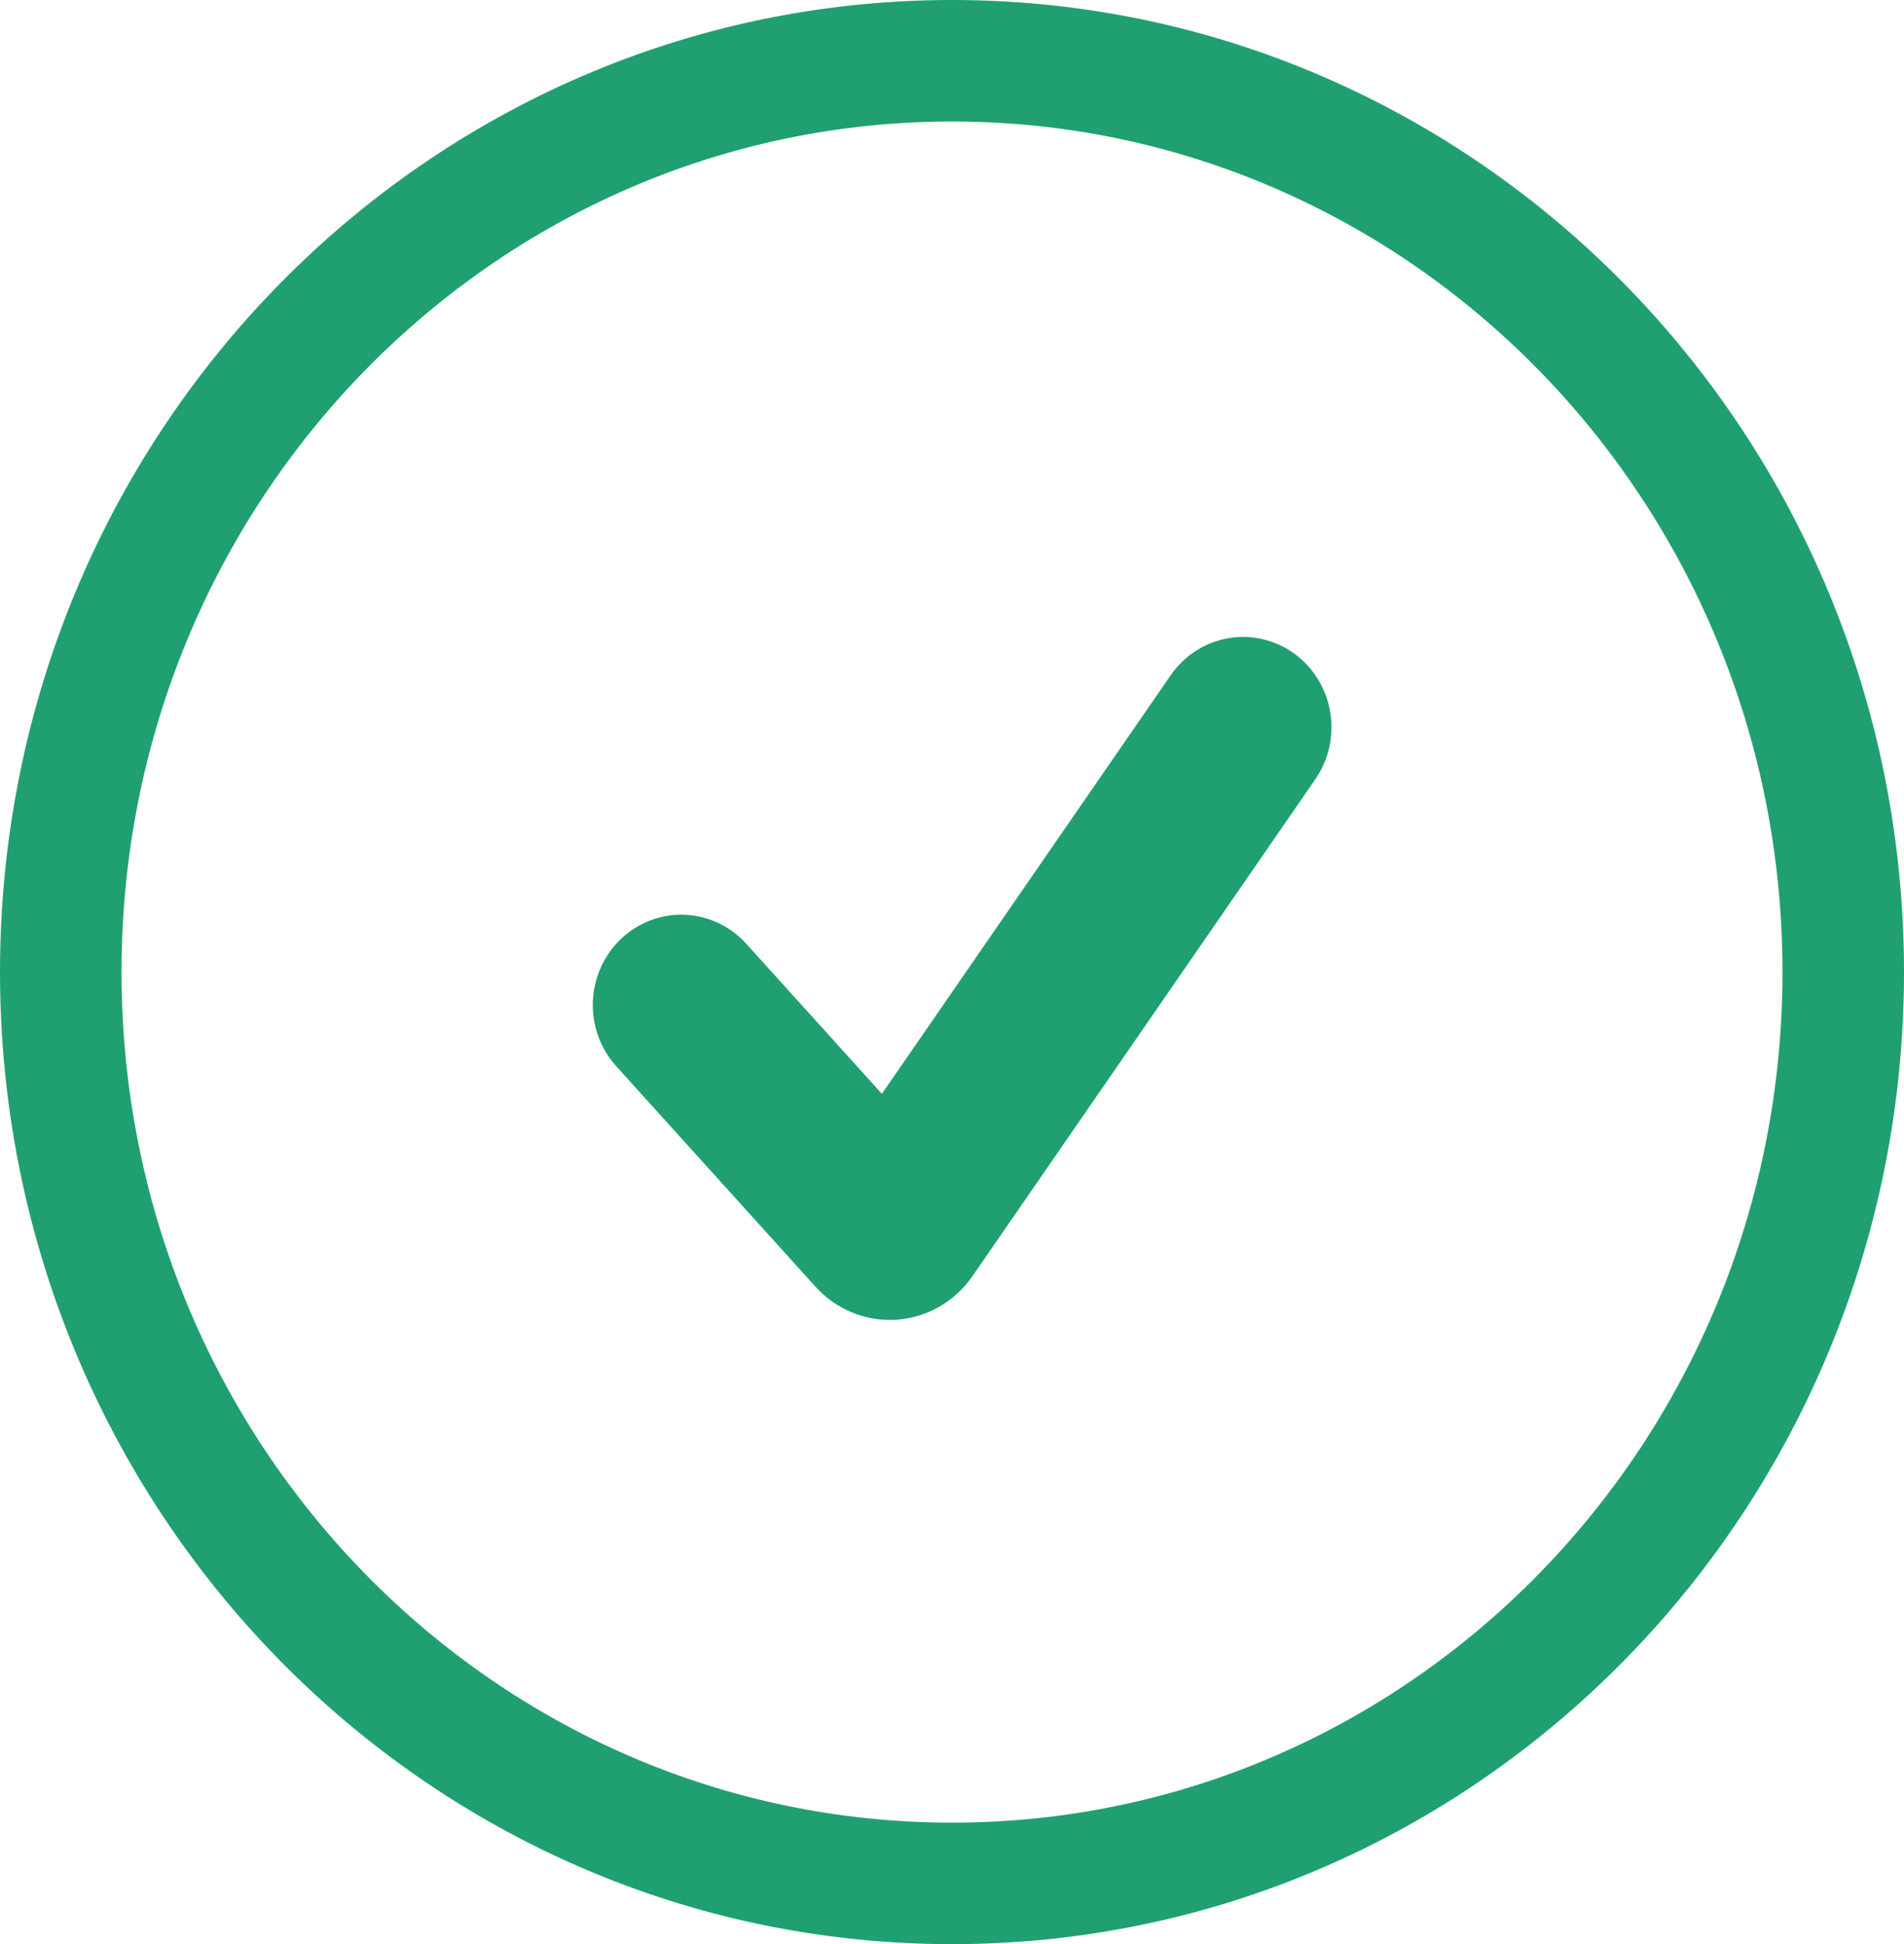
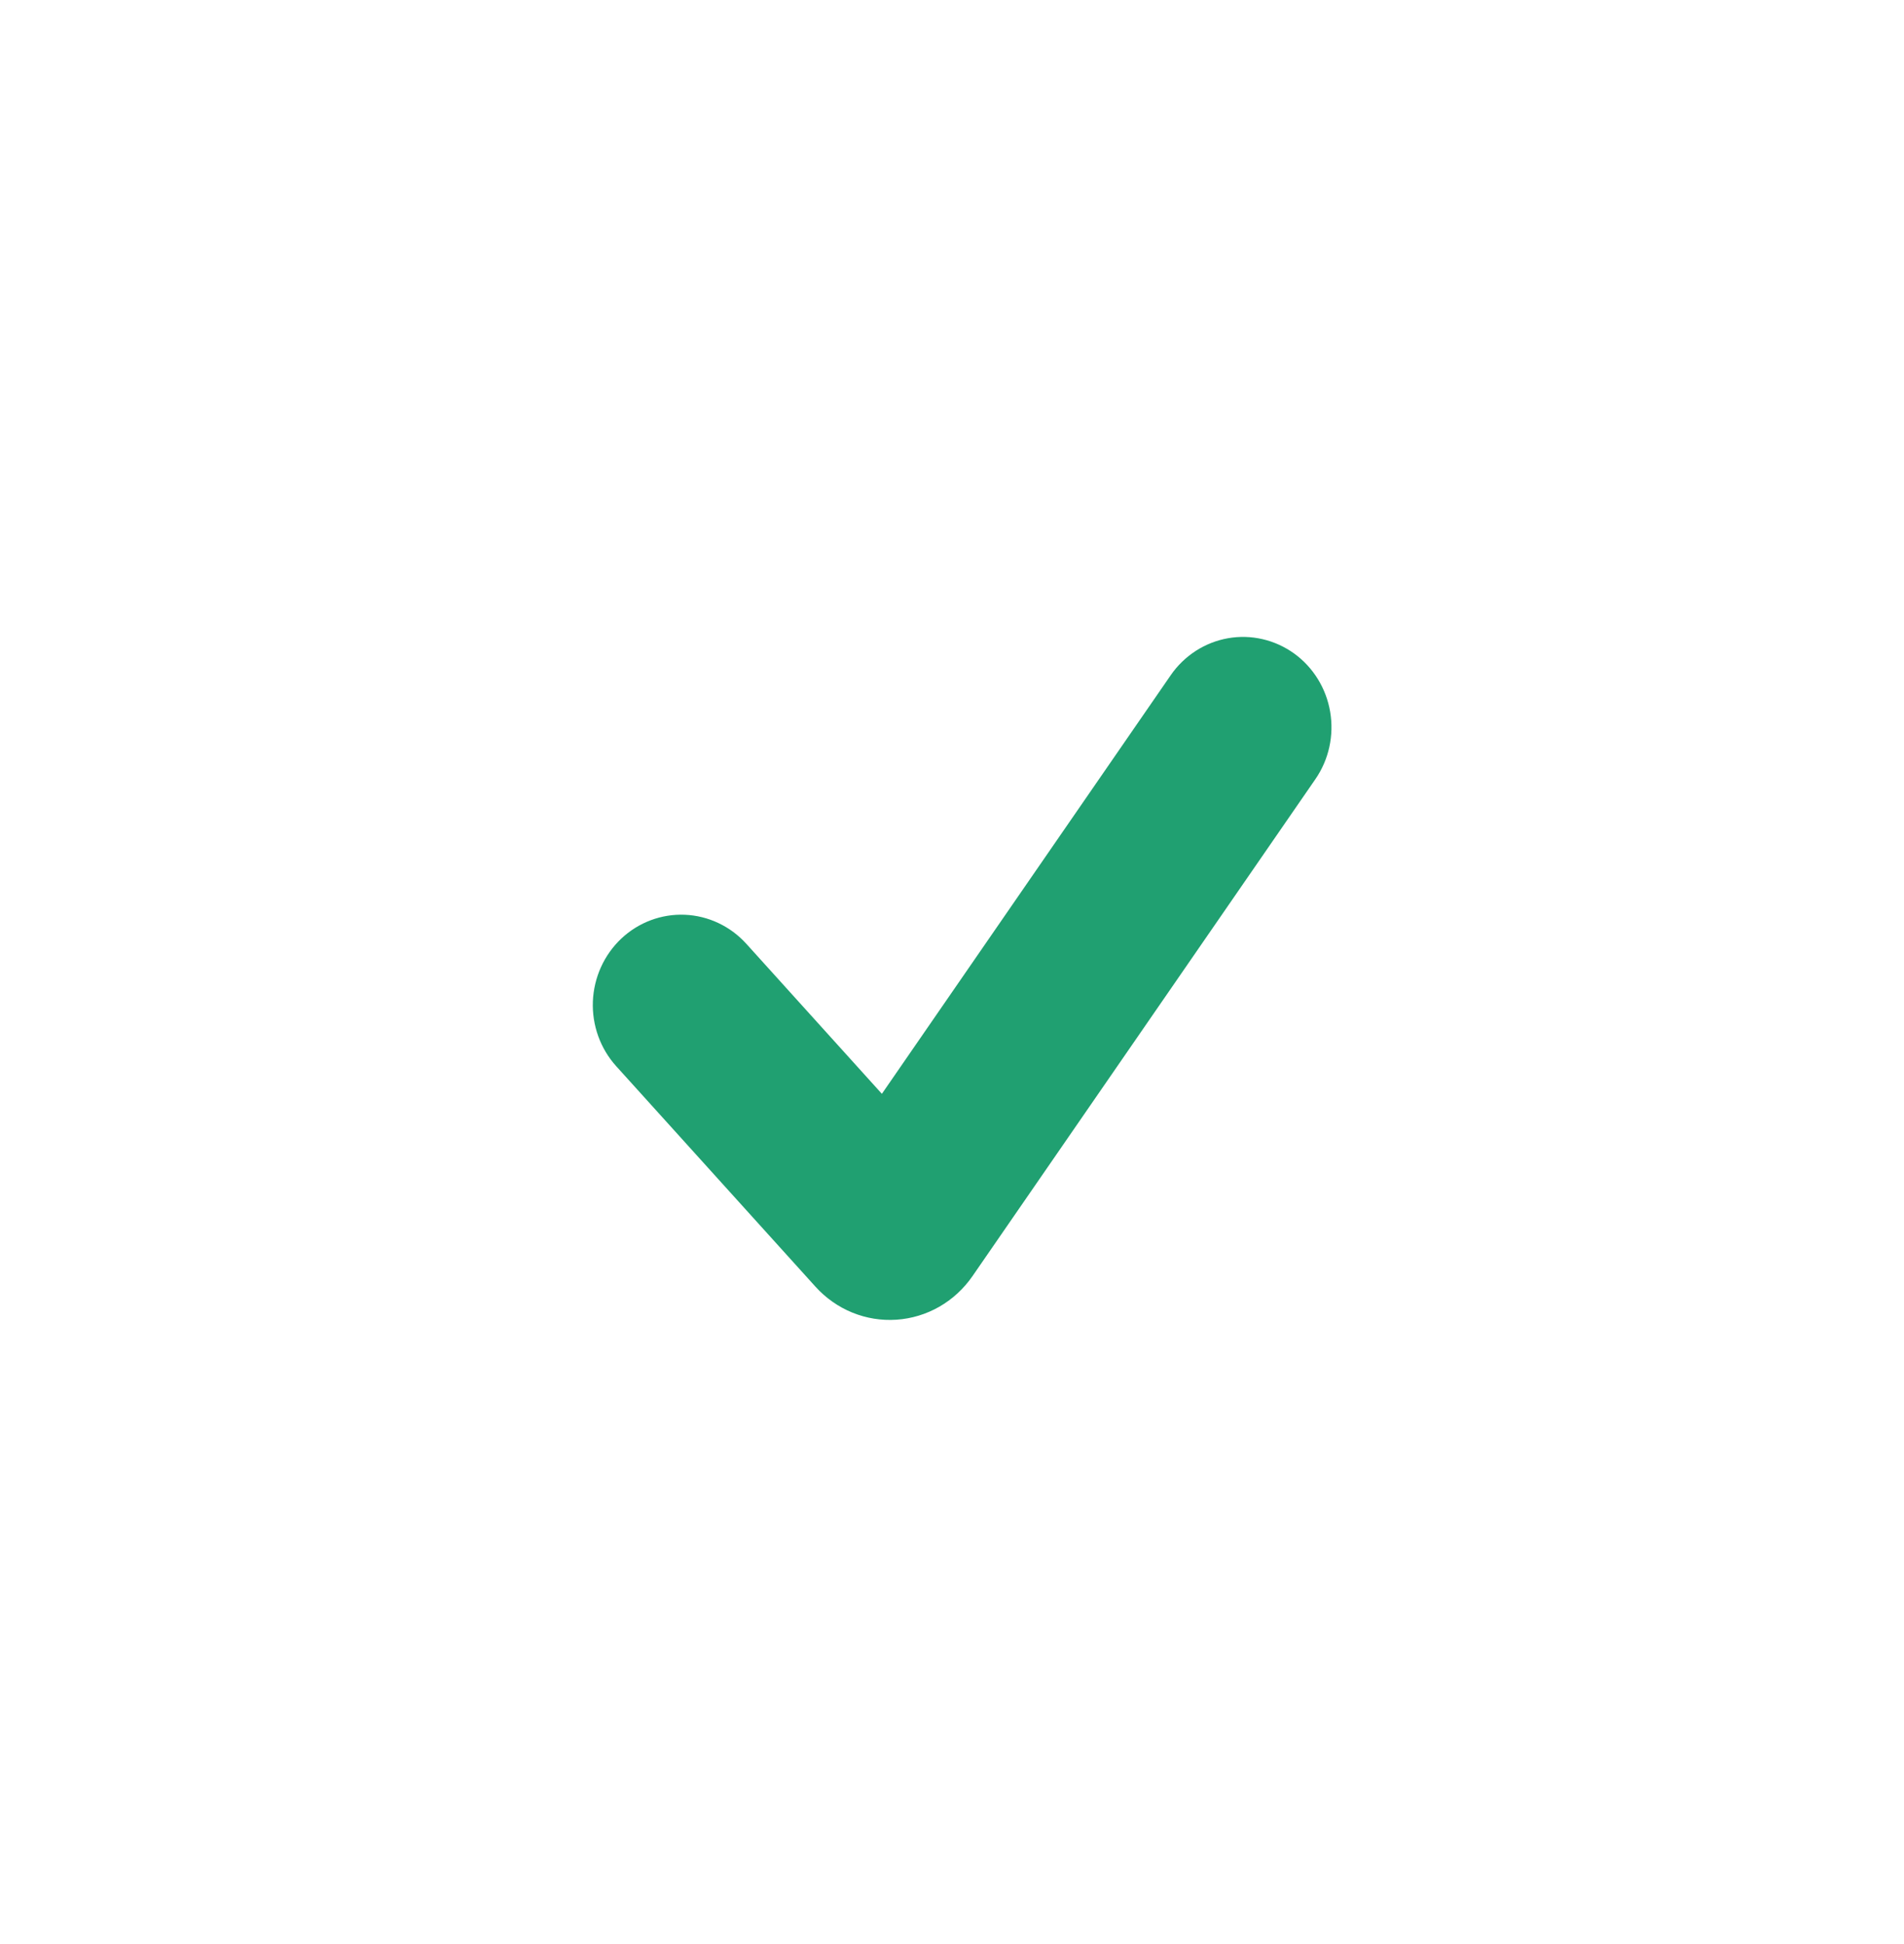
<svg xmlns="http://www.w3.org/2000/svg" width="47" height="48" viewBox="0 0 47 48" fill="none">
-   <path d="M45.5 24C45.5 36.456 35.621 46.5 23.5 46.5C11.379 46.5 1.5 36.456 1.5 24C1.5 11.544 11.379 1.5 23.5 1.5C35.621 1.5 45.5 11.544 45.5 24Z" stroke="#20A071" stroke-width="3" />
  <path d="M31.942 16.132C32.415 16.473 32.736 16.991 32.835 17.574C32.934 18.157 32.803 18.756 32.469 19.239L24.005 31.508C23.79 31.819 23.51 32.077 23.186 32.263C22.861 32.449 22.5 32.558 22.128 32.583C21.757 32.608 21.385 32.548 21.039 32.407C20.693 32.266 20.383 32.047 20.13 31.768L15.212 26.325C14.819 25.891 14.612 25.314 14.635 24.724C14.659 24.133 14.911 23.575 15.336 23.174C15.762 22.773 16.326 22.561 16.905 22.585C17.483 22.609 18.029 22.867 18.422 23.301L21.769 27.006L28.899 16.671C29.064 16.431 29.274 16.228 29.516 16.071C29.759 15.914 30.029 15.808 30.311 15.758C30.594 15.708 30.883 15.715 31.163 15.78C31.443 15.844 31.707 15.964 31.942 16.132Z" fill="#20A071" />
</svg>